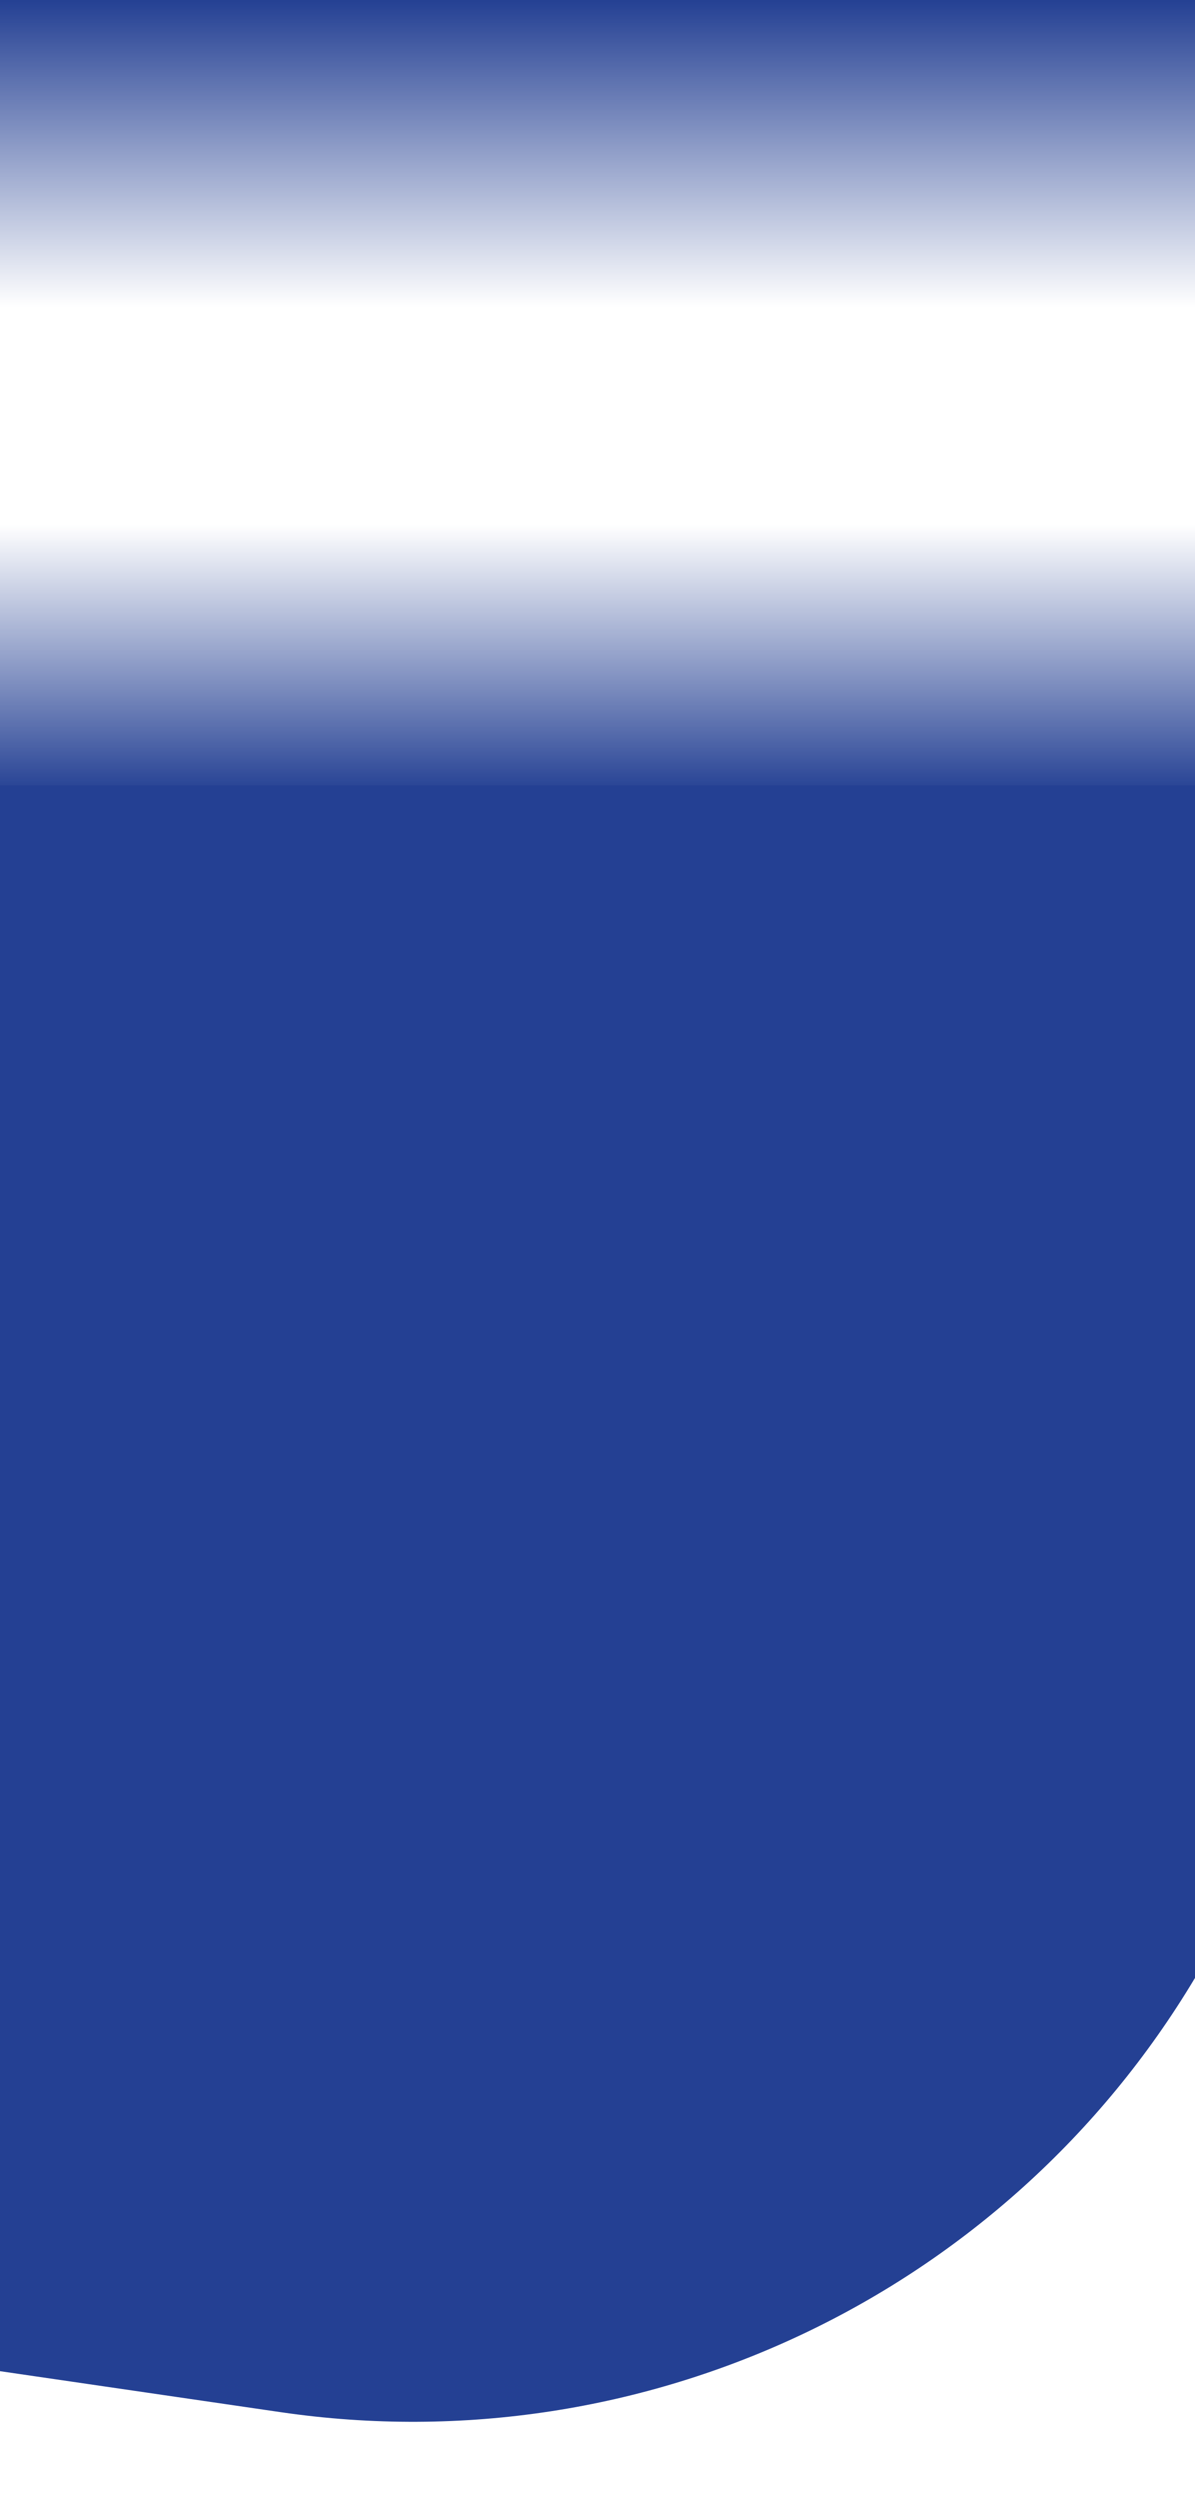
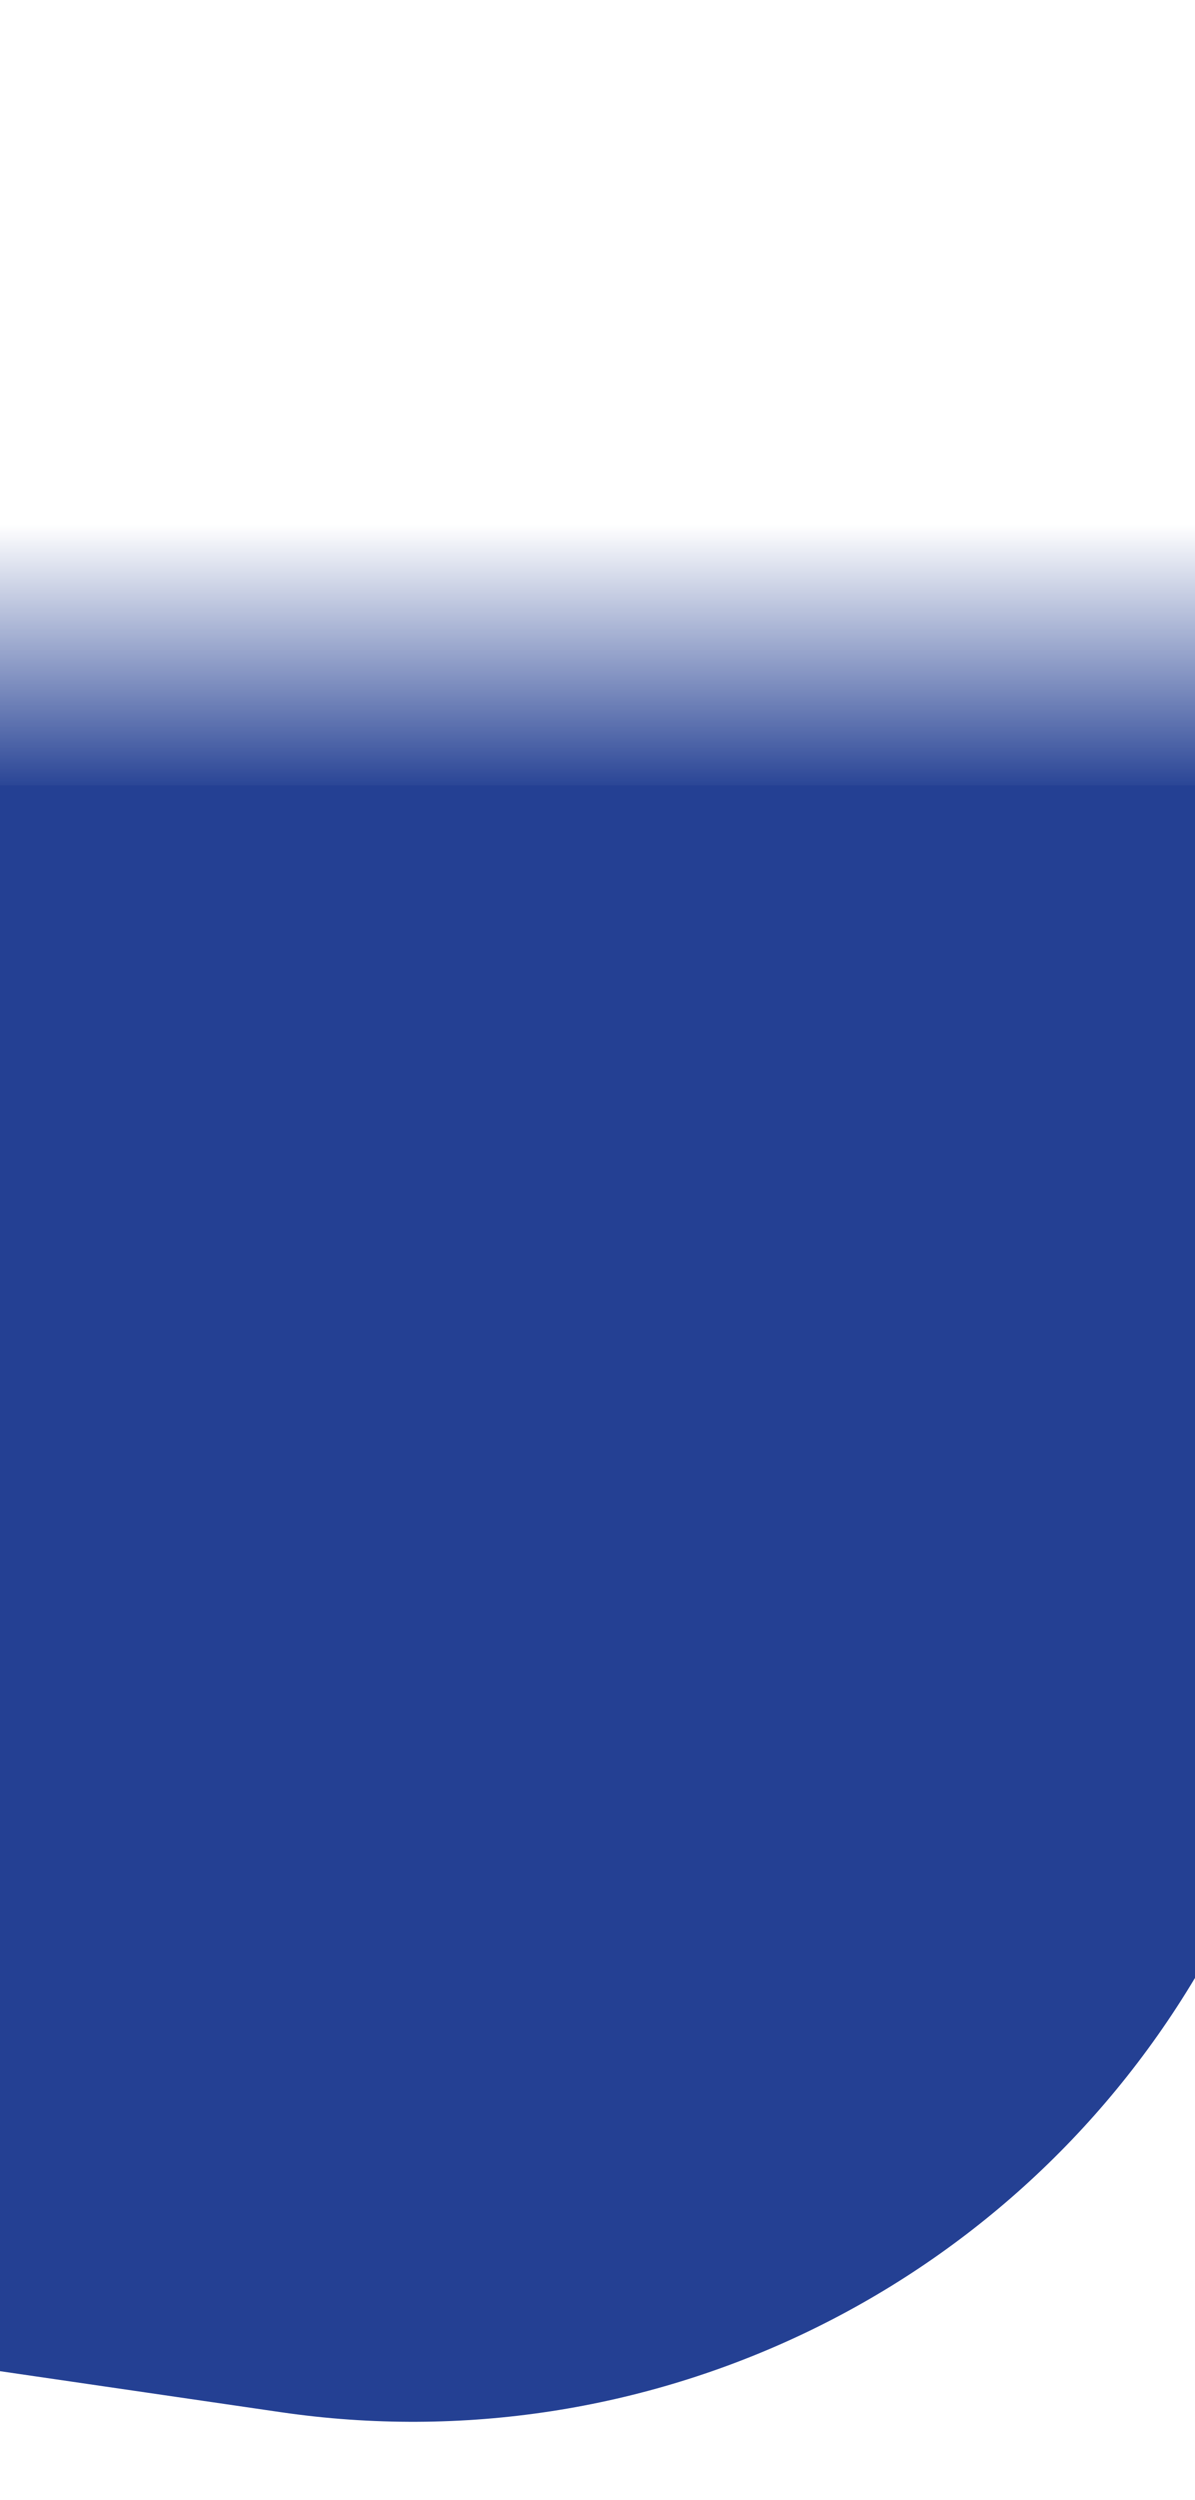
<svg xmlns="http://www.w3.org/2000/svg" width="440" height="920" viewBox="0 0 440 920" fill="none">
-   <path d="M0 289H440V727.834V727.834C370.389 844.187 237.614 907.237 103.45 887.649L0 872.546V289Z" fill="#244093" />
+   <path d="M0 289H440V727.834C370.389 844.187 237.614 907.237 103.45 887.649L0 872.546V289Z" fill="#244093" />
  <rect y="193" width="440" height="99" fill="url(#paint0_linear_2011_5)" />
-   <rect width="440" height="113" transform="matrix(1 0 0 -1 0 113)" fill="url(#paint1_linear_2011_5)" />
  <defs>
    <linearGradient id="paint0_linear_2011_5" x1="220" y1="193" x2="220" y2="292" gradientUnits="userSpaceOnUse">
      <stop stop-color="#244093" stop-opacity="0" />
      <stop offset="1" stop-color="#244093" />
    </linearGradient>
    <linearGradient id="paint1_linear_2011_5" x1="220" y1="0" x2="220" y2="113" gradientUnits="userSpaceOnUse">
      <stop stop-color="#244093" stop-opacity="0" />
      <stop offset="1" stop-color="#244093" />
    </linearGradient>
  </defs>
</svg>